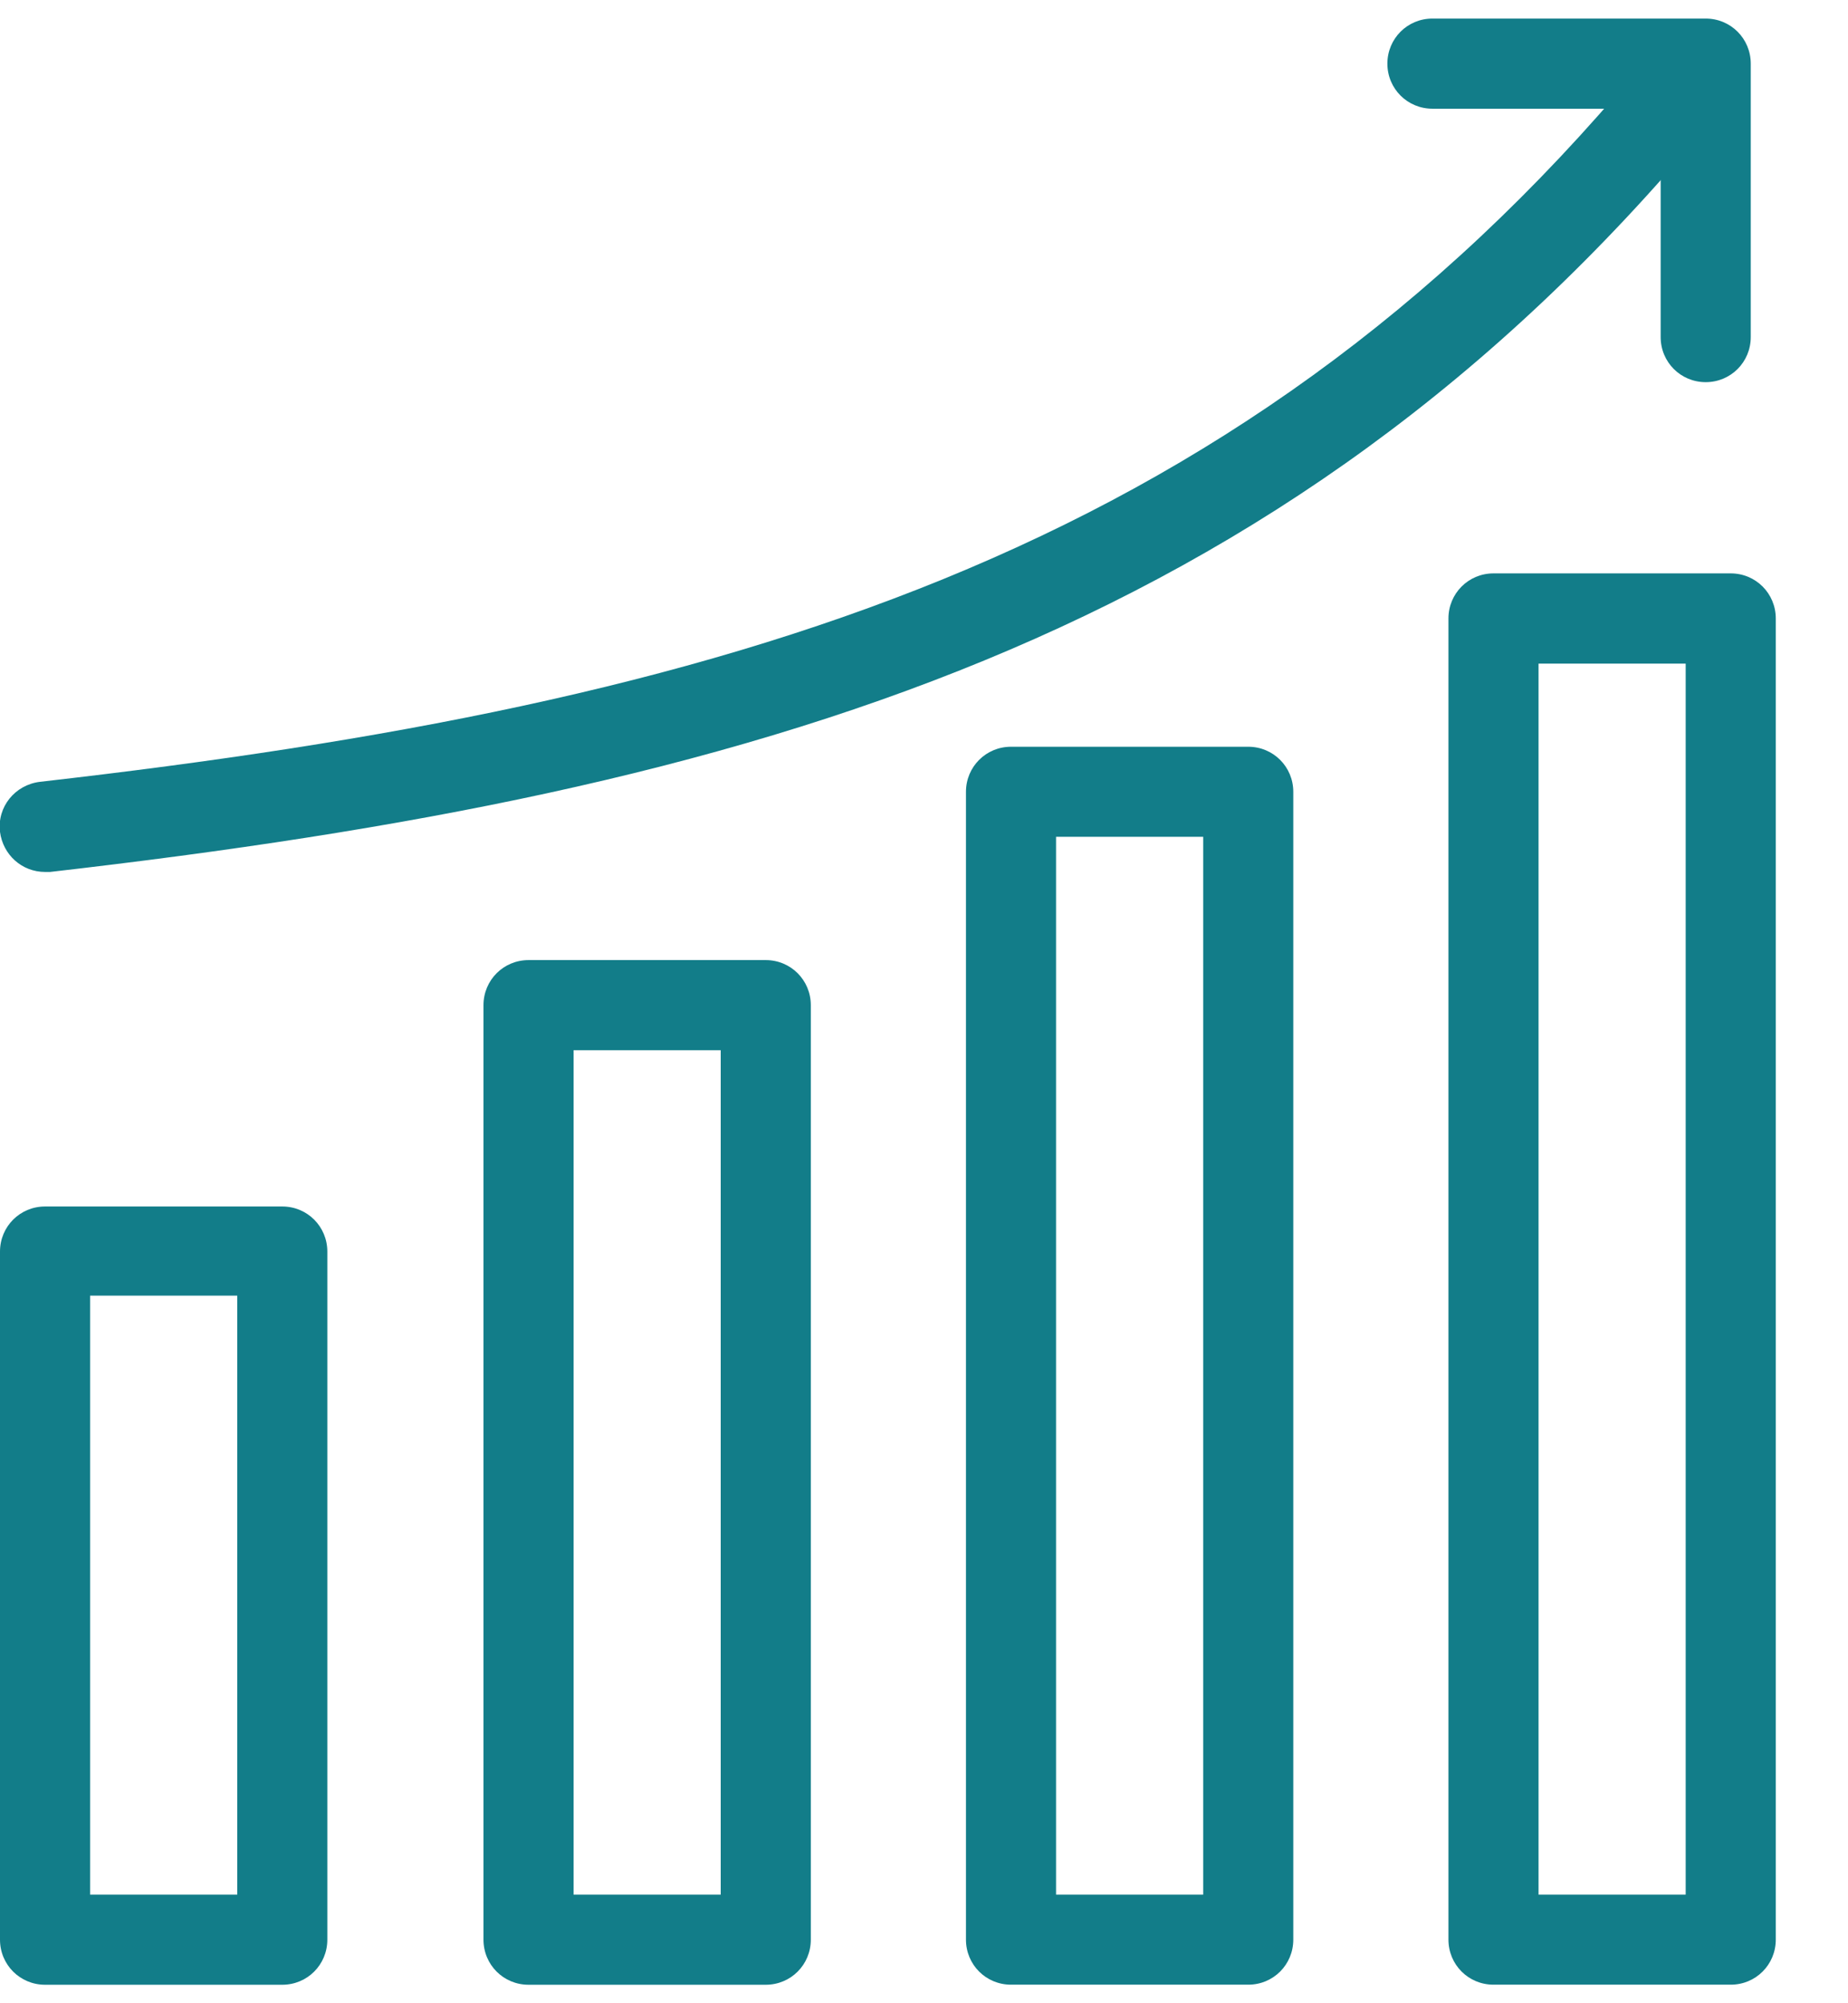
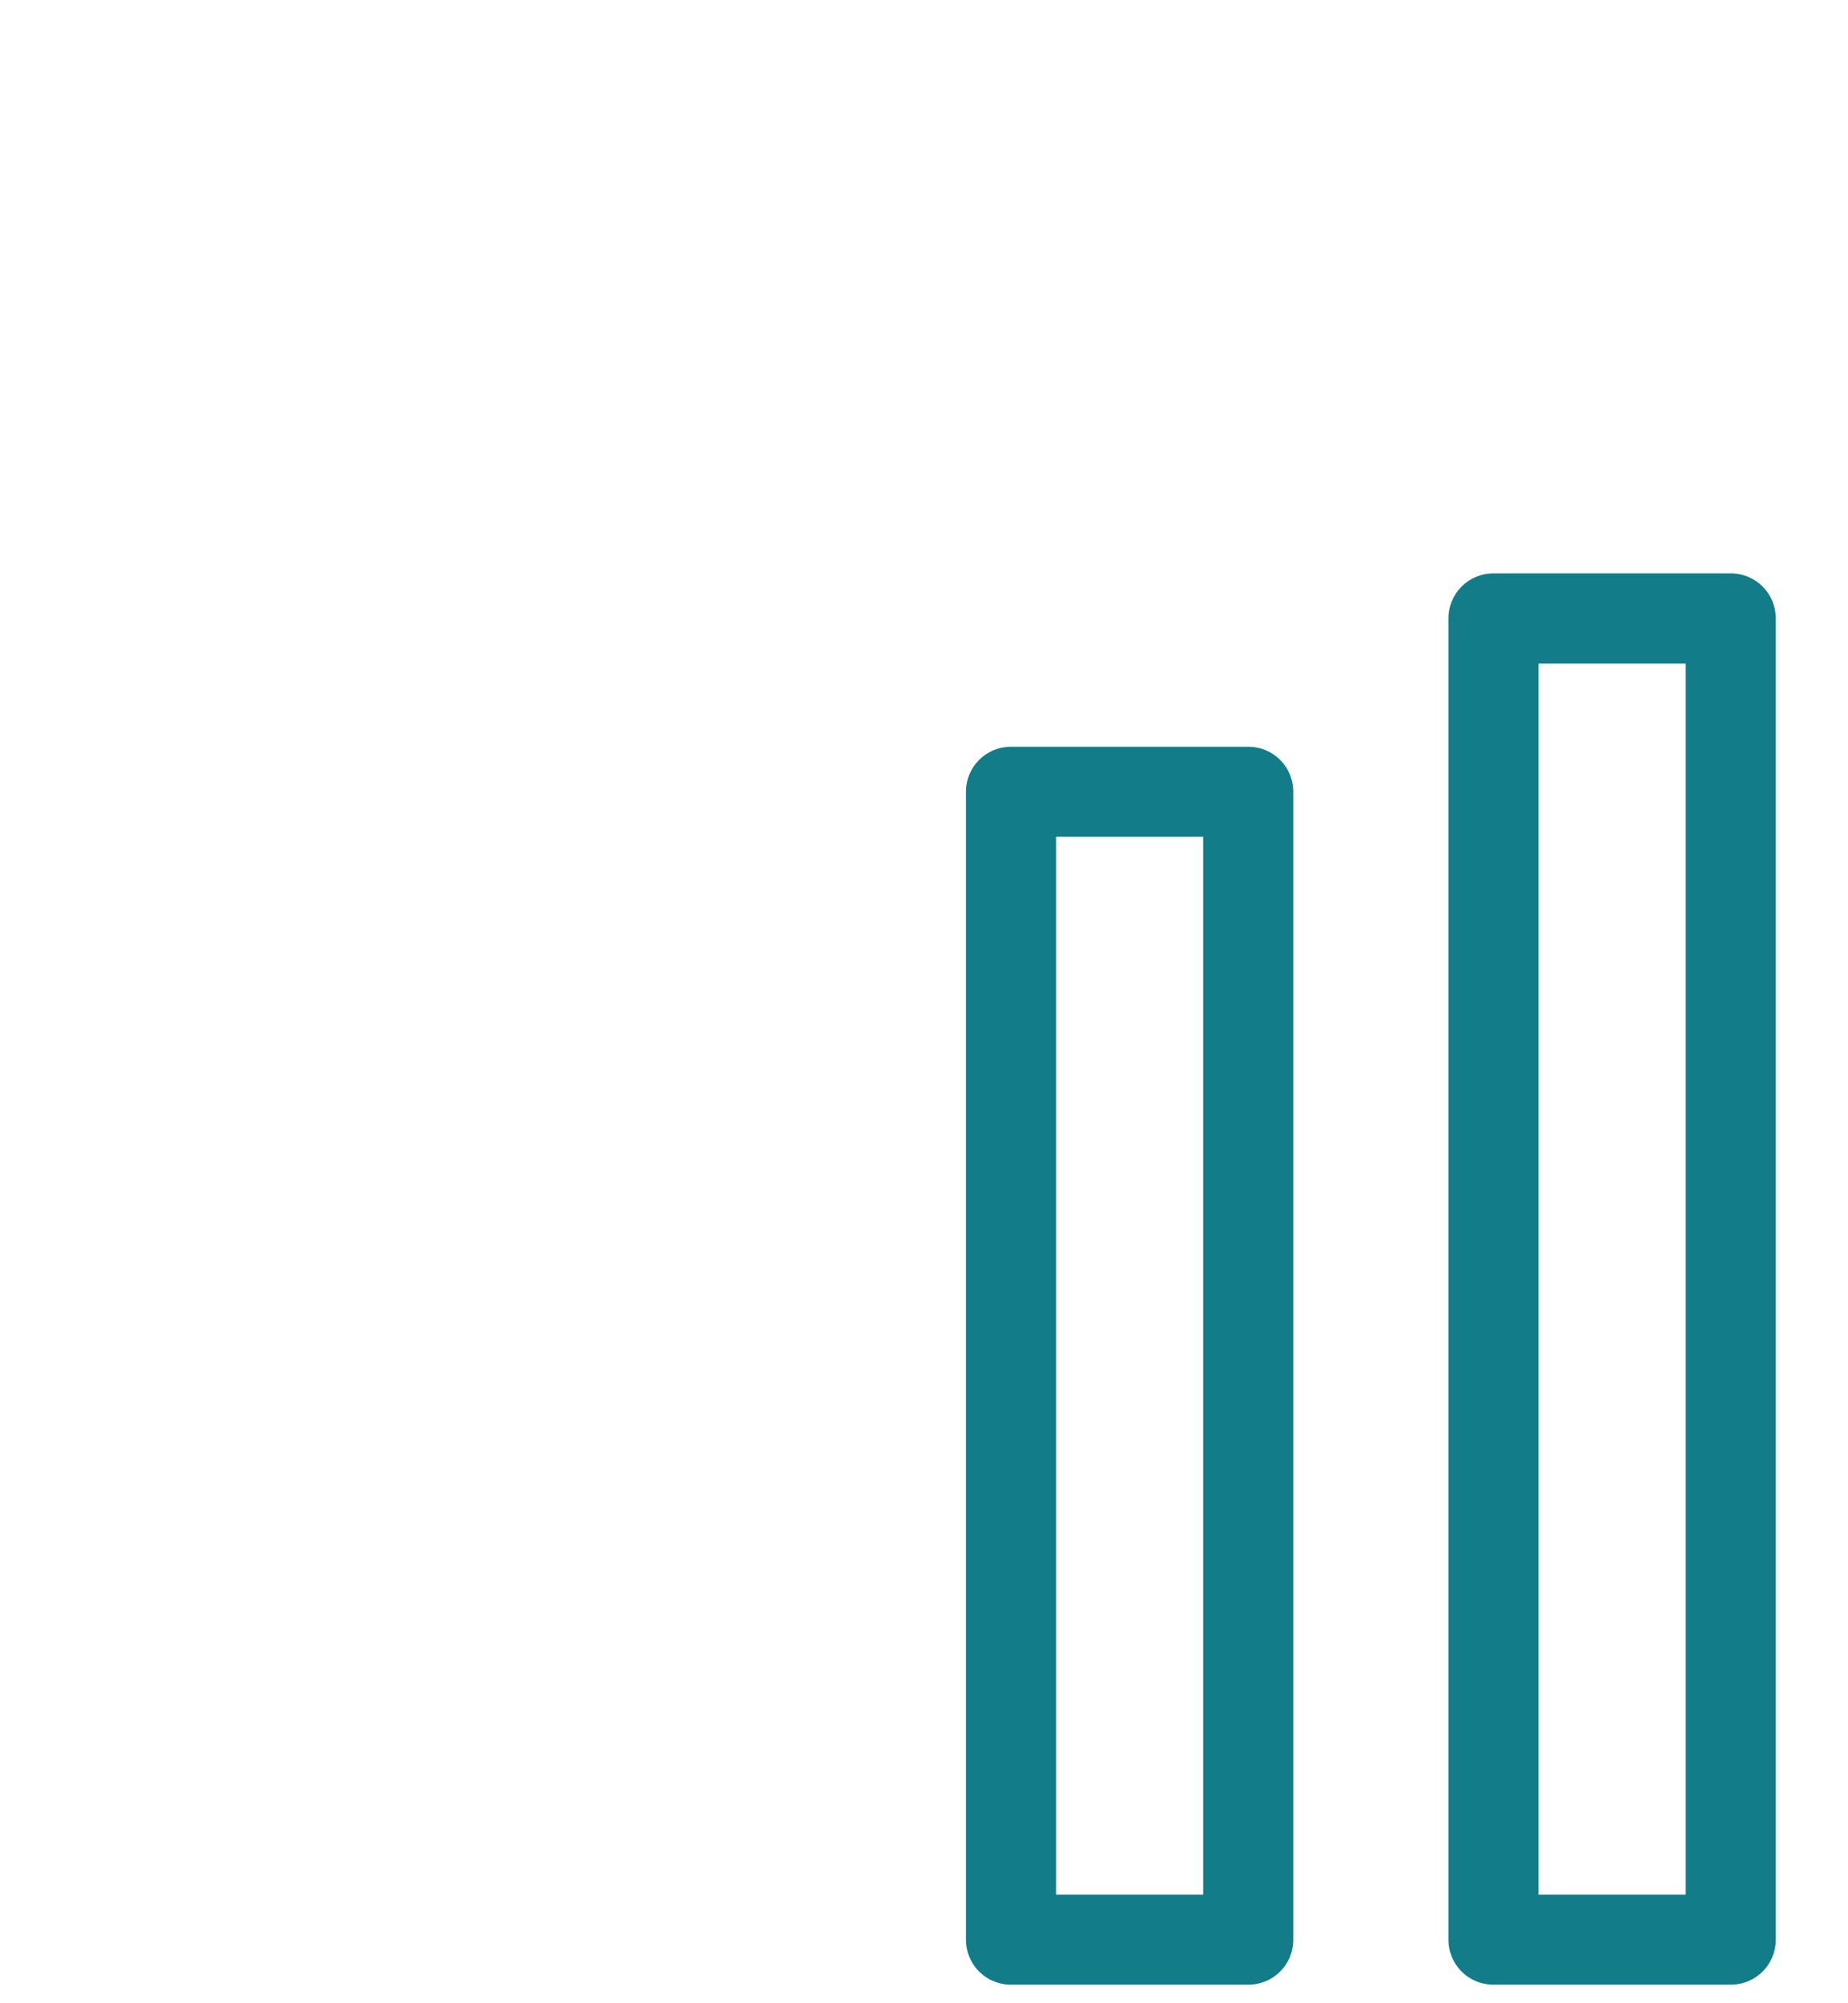
<svg xmlns="http://www.w3.org/2000/svg" width="24" height="26" viewBox="0 0 24 26" fill="none">
  <g id="Layer_1" clip-path="url(#clip0_4020_4055)">
-     <path id="Vector" d="M3.666 25.76H0.585C0.26 25.76 0 25.5 0 25.175V16.244C0 15.919 0.26 15.659 0.585 15.659H3.666C3.991 15.659 4.251 15.919 4.251 16.244V25.175C4.251 25.5 3.991 25.76 3.666 25.76ZM1.17 24.59H3.081V16.816H1.17V24.59Z" fill="#127D89" />
-     <path id="Vector_2" d="M9.945 25.76H6.864C6.539 25.76 6.279 25.5 6.279 25.175V13.046C6.279 12.721 6.539 12.461 6.864 12.461H9.945C10.27 12.461 10.53 12.721 10.53 13.046V25.175C10.53 25.5 10.27 25.76 9.945 25.76ZM7.449 24.59H9.36V13.631H7.449V24.59Z" fill="#127D89" />
    <path id="Vector_3" d="M16.211 25.759H13.13C12.805 25.759 12.545 25.5 12.545 25.174V10.277C12.545 9.952 12.805 9.692 13.13 9.692H16.211C16.536 9.692 16.796 9.952 16.796 10.277V25.174C16.796 25.5 16.536 25.759 16.211 25.759ZM13.715 24.59H15.626V10.861H13.715V24.59Z" fill="#127D89" />
    <path id="Vector_4" d="M22.477 25.759H19.396C19.071 25.759 18.811 25.5 18.811 25.174V8.027C18.811 7.702 19.071 7.442 19.396 7.442H22.477C22.802 7.442 23.062 7.702 23.062 8.027V25.174C23.062 25.5 22.802 25.759 22.477 25.759ZM19.981 24.59H21.892V8.613H19.981V24.59Z" fill="#127D89" />
-     <path id="Vector_5" d="M0.585 11.317C0.286 11.317 0.039 11.096 -2.50749e-05 10.797C-0.039 10.472 0.195 10.186 0.52 10.147C9.425 9.133 15.99 7.222 21.268 0.904C21.476 0.657 21.84 0.618 22.087 0.826C22.334 1.034 22.373 1.398 22.165 1.645C16.64 8.275 9.841 10.264 0.65 11.317C0.624 11.317 0.611 11.317 0.585 11.317Z" fill="#127D89" />
-     <path id="Vector_6" d="M22.152 4.96C21.827 4.96 21.567 4.7 21.567 4.375V1.411H18.603C18.278 1.411 18.018 1.151 18.018 0.826C18.018 0.501 18.278 0.241 18.603 0.241H22.152C22.477 0.241 22.737 0.501 22.737 0.826V4.375C22.737 4.7 22.477 4.96 22.152 4.96Z" fill="#127D89" />
  </g>
  <defs>
    <clipPath id="clip0_4020_4055">
      <rect width="23.062" height="25.519" fill="white" transform="translate(0 0.24)" />
    </clipPath>
  </defs>
</svg>